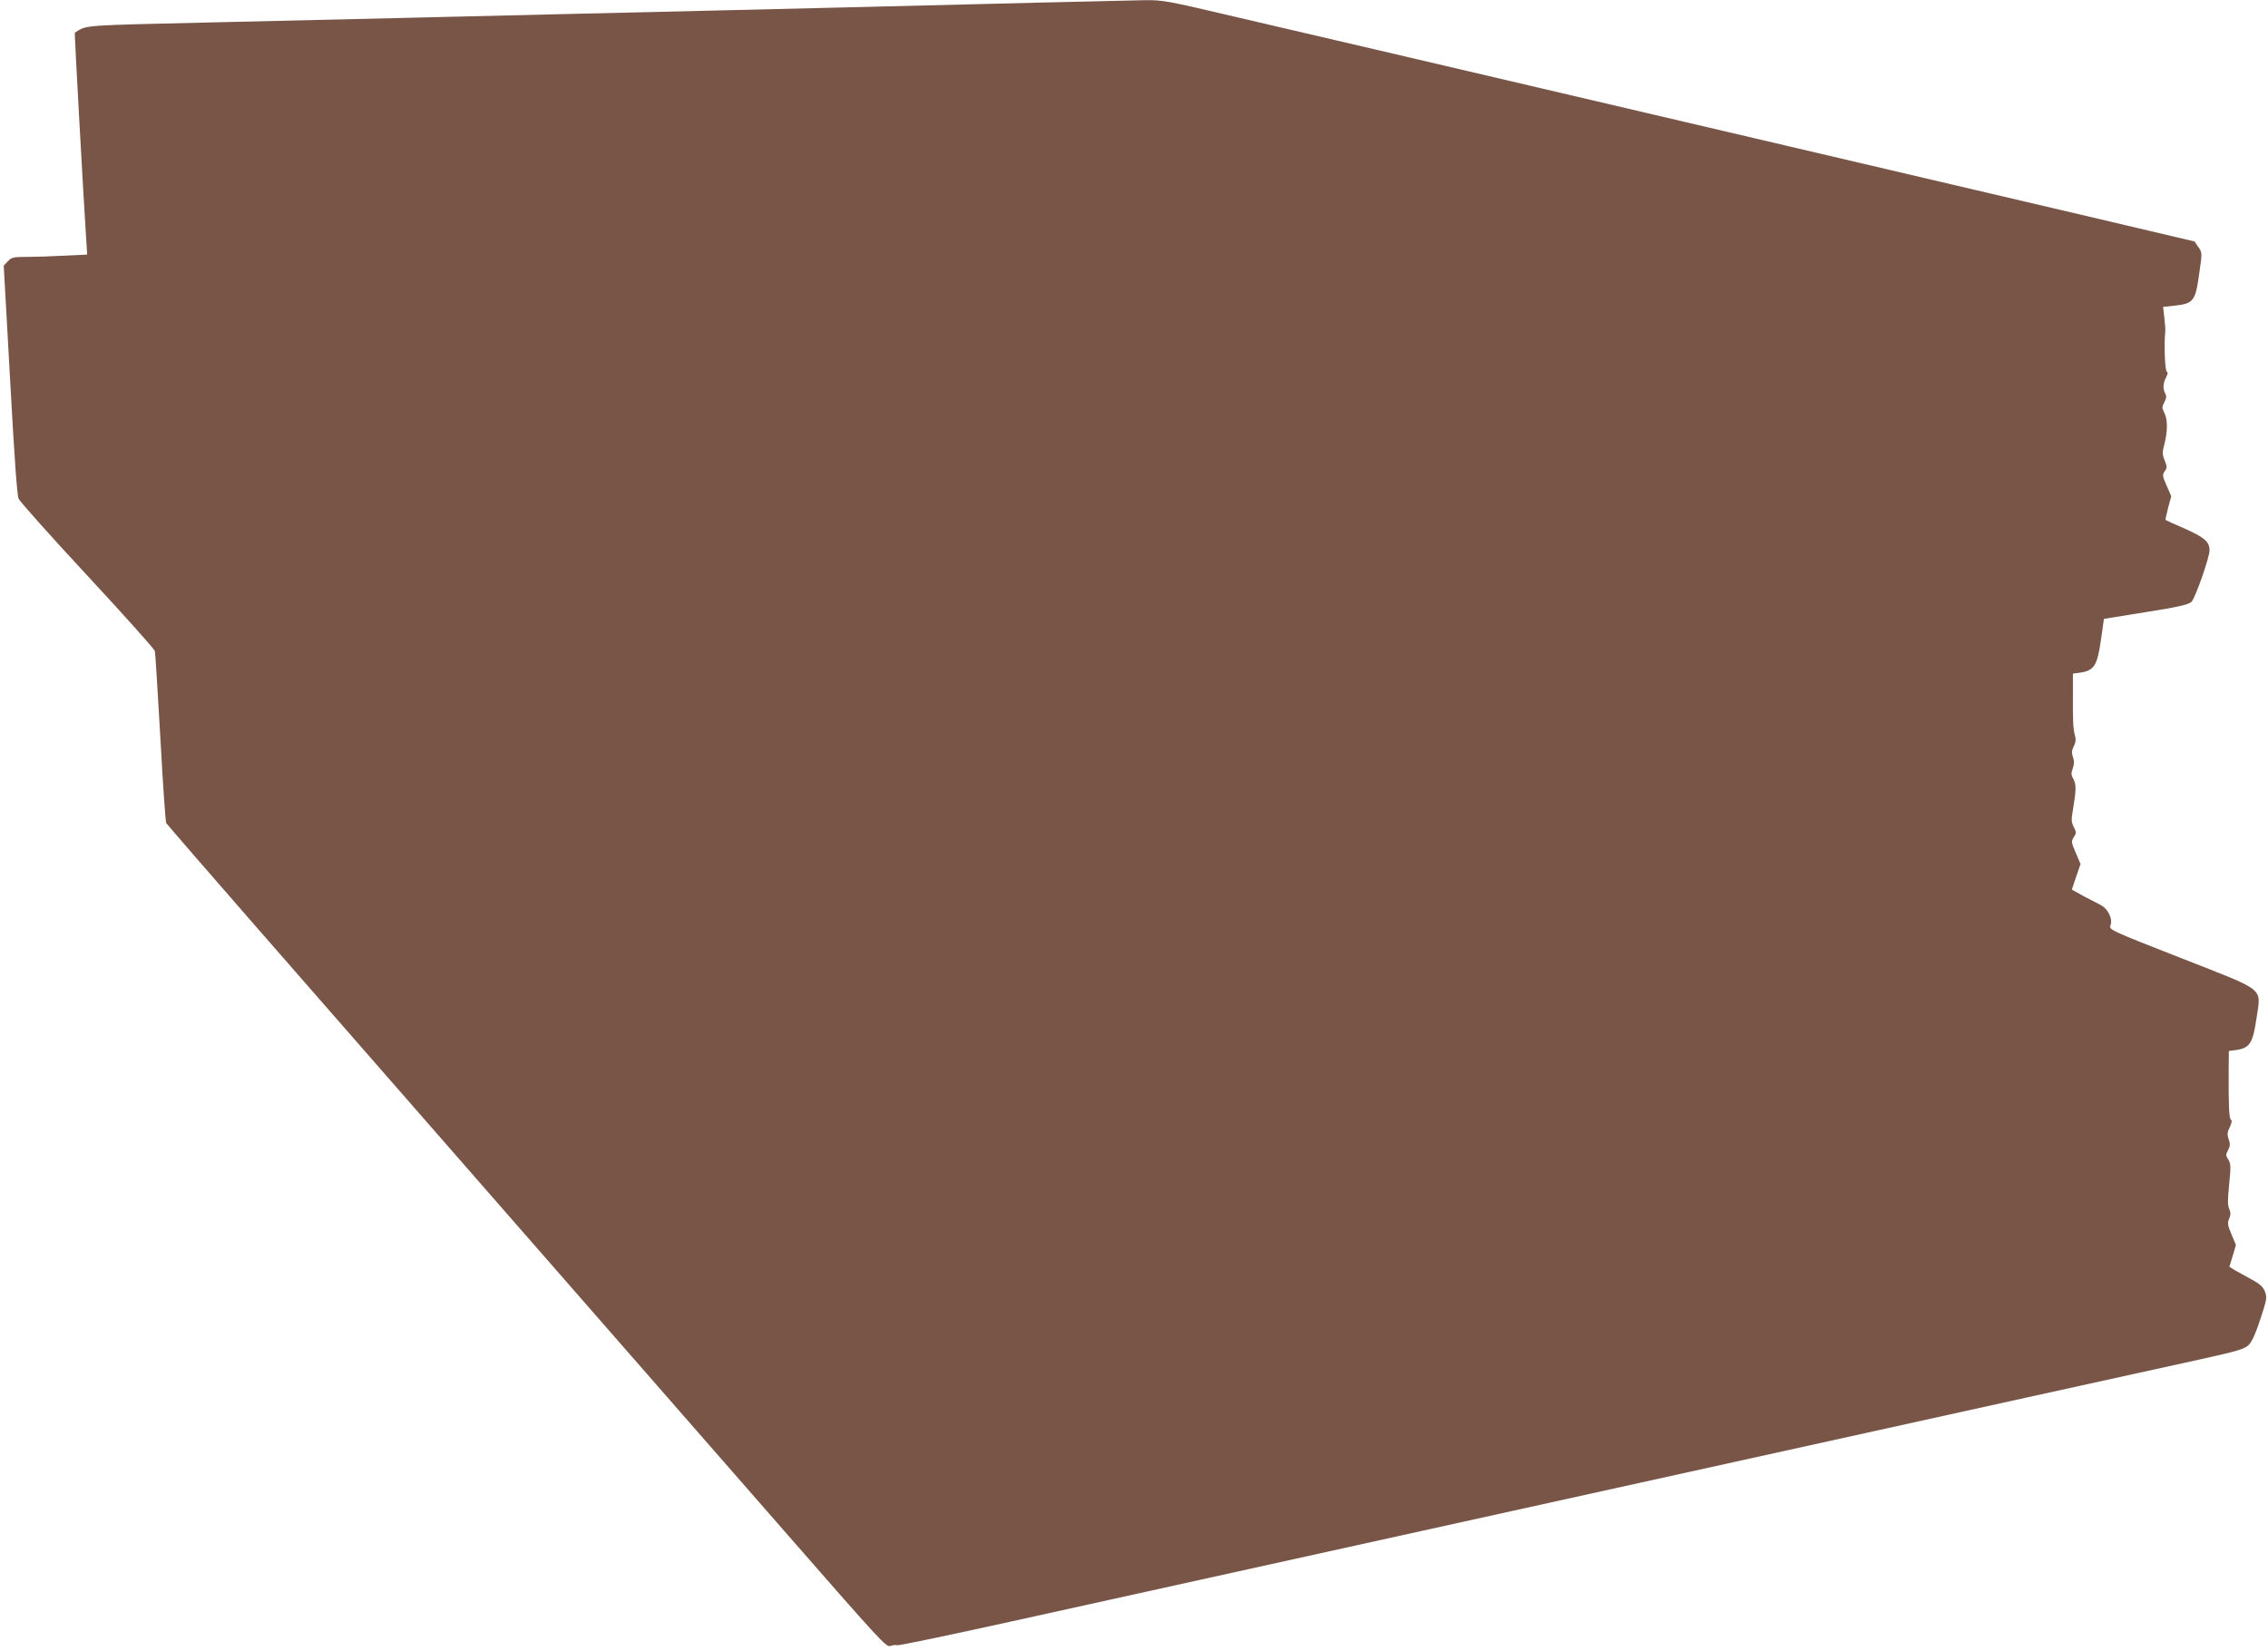
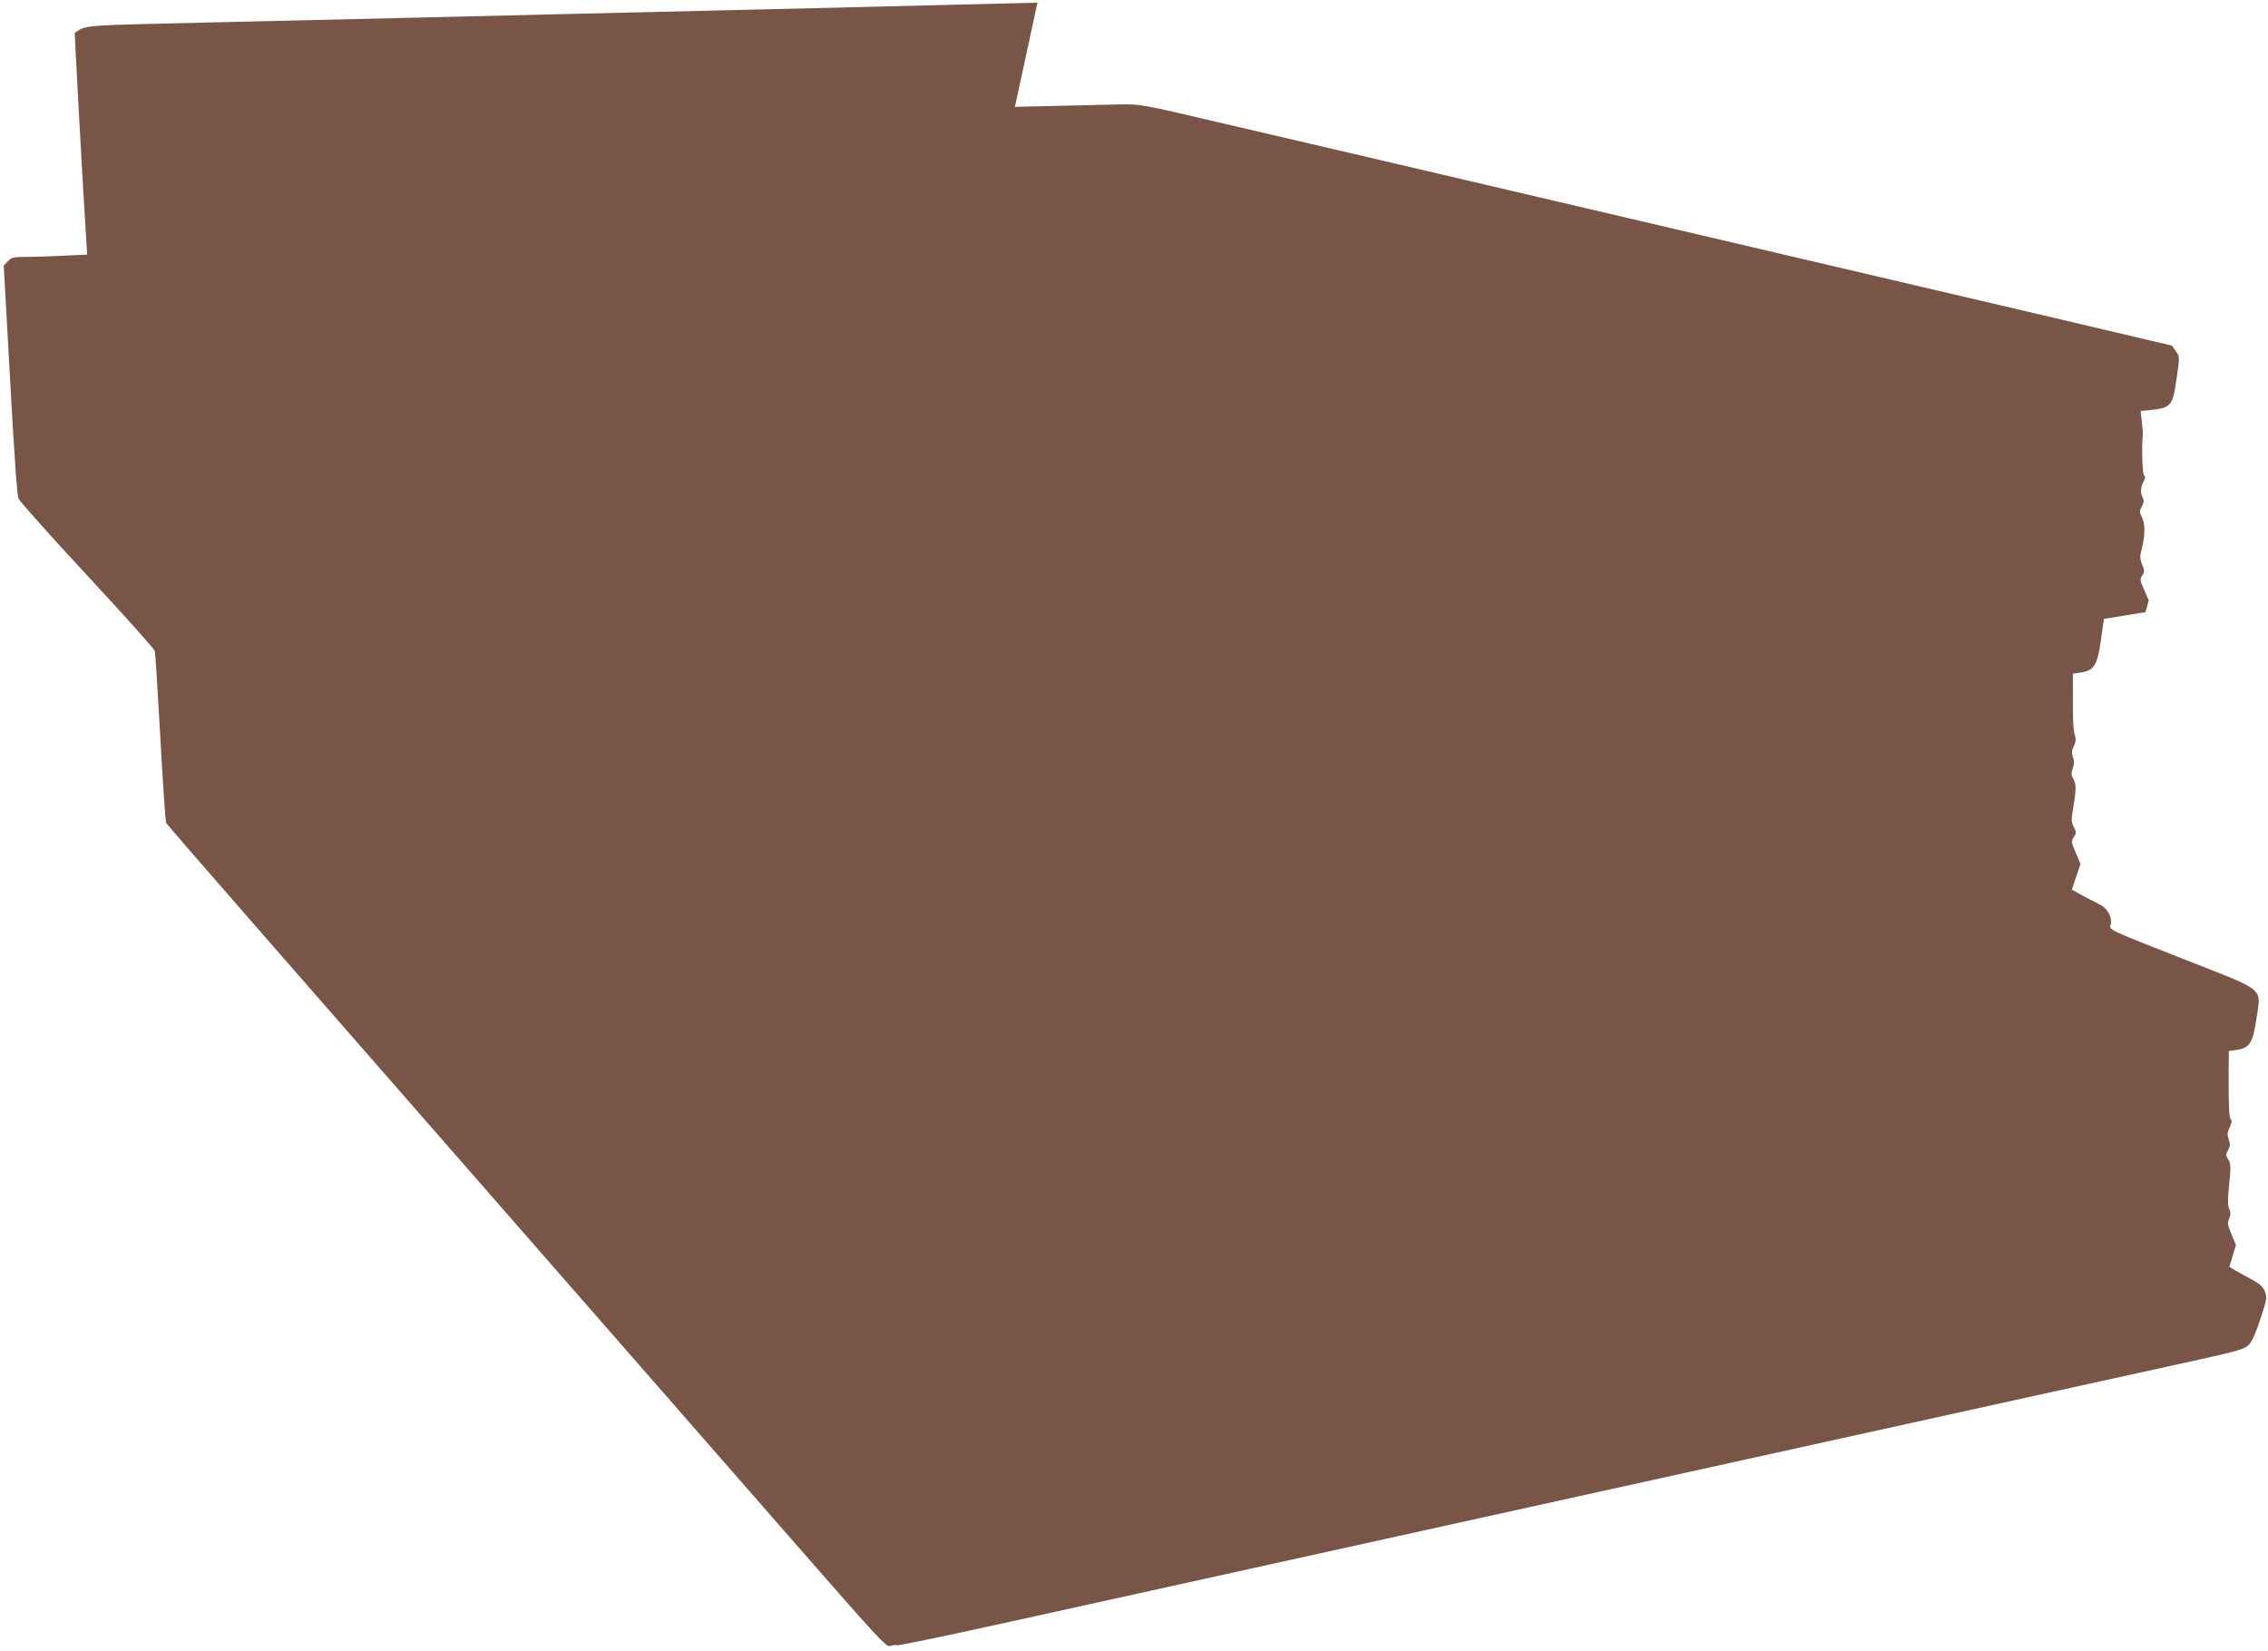
<svg xmlns="http://www.w3.org/2000/svg" version="1.0" width="1280pt" height="932pt" viewBox="0 0 1280 932" preserveAspectRatio="xMidYMid meet">
  <g transform="translate(0,932) scale(0.1,-0.1)" fill="#795548" stroke="none">
-     <path d="M5855 9305 c-275 -7 -711 -18 -970 -24 -258 -6 -652 -16 -875 -21 -223 -5 -605 -14 -850 -20 -245 -6 -620 -15 -835 -20 -214 -5 -714 -17 -1110 -26 -767 -18 -723 -14 -793 -59 -2 -2 50 -953 64 -1156 l6 -96 -128 -6 c-71 -4 -167 -7 -213 -7 -76 0 -86 -2 -107 -25 l-23 -24 36 -643 c24 -437 39 -653 48 -673 7 -16 182 -212 389 -435 207 -223 378 -414 380 -425 3 -11 16 -231 31 -489 14 -258 29 -474 33 -481 4 -7 234 -273 512 -591 1611 -1843 2467 -2822 2977 -3406 542 -620 575 -657 598 -648 14 5 31 7 38 4 8 -3 299 58 648 135 656 145 1586 350 2769 611 377 83 969 214 1315 290 1132 250 2355 519 2615 576 222 49 258 60 281 83 18 17 40 66 66 146 37 112 38 122 26 155 -11 27 -28 43 -76 69 -34 18 -76 42 -94 52 l-31 19 19 62 18 61 -25 60 c-22 52 -24 64 -13 89 9 22 9 35 0 55 -9 20 -9 52 0 140 10 101 9 116 -5 138 -15 23 -15 28 -1 54 12 23 12 36 3 61 -9 26 -8 39 6 68 11 23 14 37 7 42 -11 6 -14 81 -13 281 l1 107 44 6 c74 11 92 40 112 178 25 178 62 149 -427 341 -401 157 -406 160 -397 184 14 38 -15 96 -59 117 -20 10 -64 33 -98 51 l-61 34 24 72 25 72 -27 64 c-26 60 -26 64 -11 88 15 23 15 27 0 57 -14 27 -15 41 -5 97 19 113 19 144 3 173 -13 23 -14 33 -4 61 9 25 9 42 1 65 -8 24 -7 37 5 60 11 22 13 38 6 63 -10 35 -12 81 -11 250 l0 97 44 6 c76 12 94 41 114 183 l17 120 235 38 c190 30 240 42 259 58 21 20 102 250 102 291 0 48 -29 73 -137 121 -59 26 -109 48 -111 50 -2 1 5 32 14 68 l18 66 -26 60 c-24 54 -25 61 -11 81 14 19 14 26 0 61 -14 35 -14 46 -1 95 18 71 18 137 -1 174 -14 27 -14 33 0 60 12 22 13 35 5 49 -14 27 -13 57 5 91 10 20 11 30 4 32 -11 4 -16 161 -9 223 2 11 -1 48 -5 82 l-7 61 67 7 c104 12 115 25 136 175 18 124 18 124 -3 154 -12 17 -22 32 -22 33 -1 1 -857 202 -2656 623 -256 60 -717 168 -1025 240 -308 72 -731 171 -940 220 -209 49 -564 132 -789 184 -390 92 -413 96 -515 95 -58 -1 -331 -8 -606 -14z" />
+     <path d="M5855 9305 c-275 -7 -711 -18 -970 -24 -258 -6 -652 -16 -875 -21 -223 -5 -605 -14 -850 -20 -245 -6 -620 -15 -835 -20 -214 -5 -714 -17 -1110 -26 -767 -18 -723 -14 -793 -59 -2 -2 50 -953 64 -1156 l6 -96 -128 -6 c-71 -4 -167 -7 -213 -7 -76 0 -86 -2 -107 -25 l-23 -24 36 -643 c24 -437 39 -653 48 -673 7 -16 182 -212 389 -435 207 -223 378 -414 380 -425 3 -11 16 -231 31 -489 14 -258 29 -474 33 -481 4 -7 234 -273 512 -591 1611 -1843 2467 -2822 2977 -3406 542 -620 575 -657 598 -648 14 5 31 7 38 4 8 -3 299 58 648 135 656 145 1586 350 2769 611 377 83 969 214 1315 290 1132 250 2355 519 2615 576 222 49 258 60 281 83 18 17 40 66 66 146 37 112 38 122 26 155 -11 27 -28 43 -76 69 -34 18 -76 42 -94 52 l-31 19 19 62 18 61 -25 60 c-22 52 -24 64 -13 89 9 22 9 35 0 55 -9 20 -9 52 0 140 10 101 9 116 -5 138 -15 23 -15 28 -1 54 12 23 12 36 3 61 -9 26 -8 39 6 68 11 23 14 37 7 42 -11 6 -14 81 -13 281 l1 107 44 6 c74 11 92 40 112 178 25 178 62 149 -427 341 -401 157 -406 160 -397 184 14 38 -15 96 -59 117 -20 10 -64 33 -98 51 l-61 34 24 72 25 72 -27 64 c-26 60 -26 64 -11 88 15 23 15 27 0 57 -14 27 -15 41 -5 97 19 113 19 144 3 173 -13 23 -14 33 -4 61 9 25 9 42 1 65 -8 24 -7 37 5 60 11 22 13 38 6 63 -10 35 -12 81 -11 250 l0 97 44 6 c76 12 94 41 114 183 l17 120 235 38 l18 66 -26 60 c-24 54 -25 61 -11 81 14 19 14 26 0 61 -14 35 -14 46 -1 95 18 71 18 137 -1 174 -14 27 -14 33 0 60 12 22 13 35 5 49 -14 27 -13 57 5 91 10 20 11 30 4 32 -11 4 -16 161 -9 223 2 11 -1 48 -5 82 l-7 61 67 7 c104 12 115 25 136 175 18 124 18 124 -3 154 -12 17 -22 32 -22 33 -1 1 -857 202 -2656 623 -256 60 -717 168 -1025 240 -308 72 -731 171 -940 220 -209 49 -564 132 -789 184 -390 92 -413 96 -515 95 -58 -1 -331 -8 -606 -14z" />
  </g>
</svg>